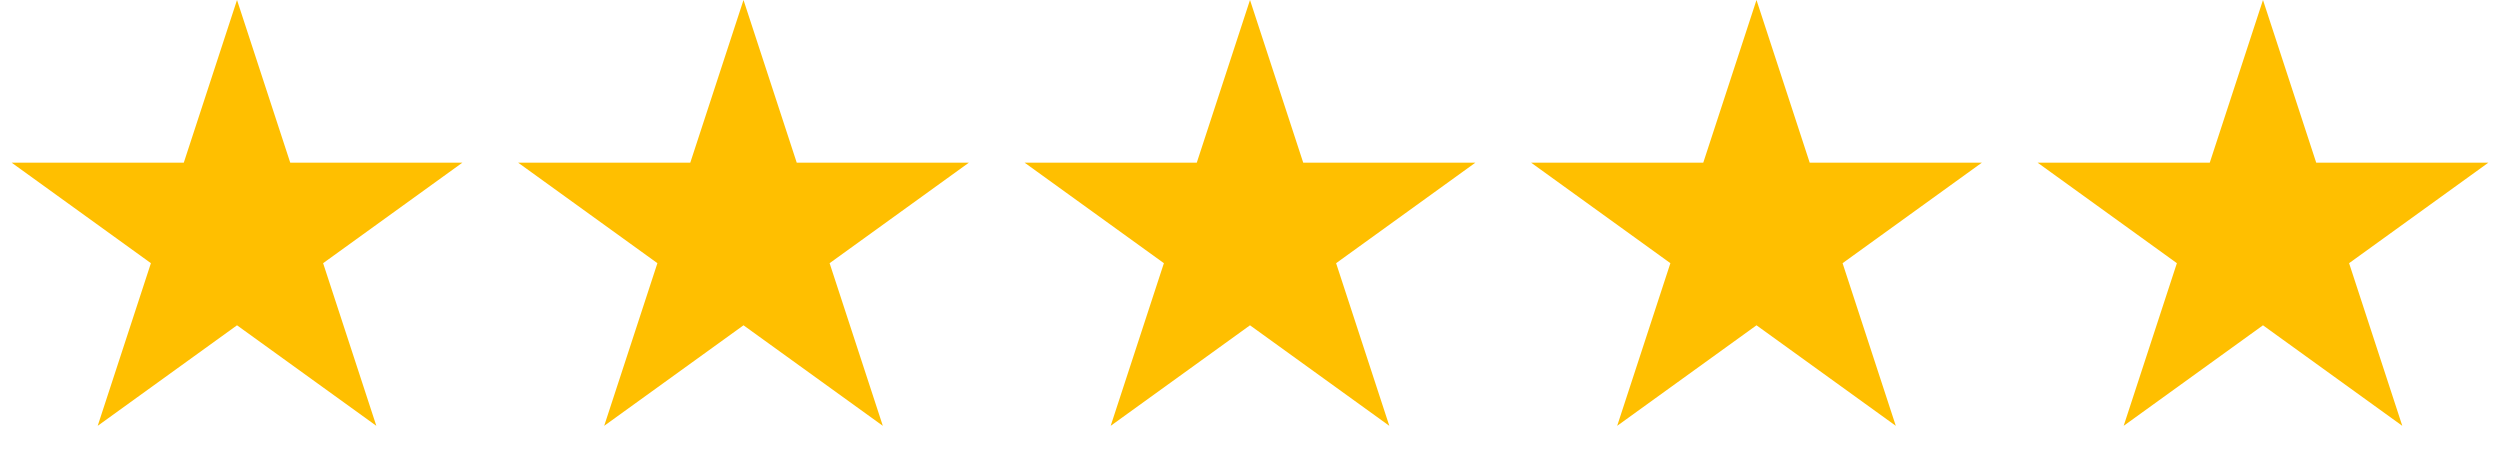
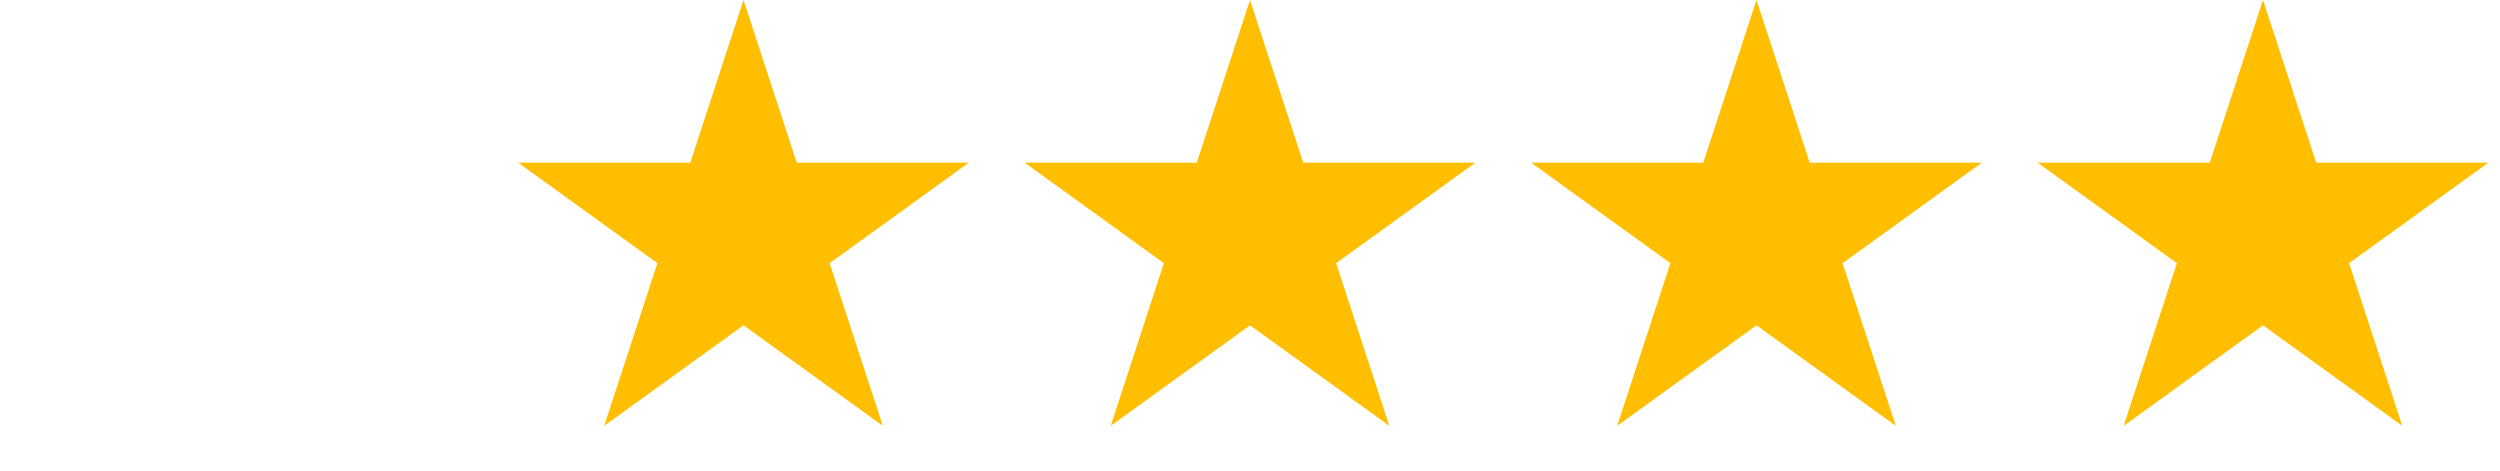
<svg xmlns="http://www.w3.org/2000/svg" width="154" height="29" viewBox="0 0 154 29" fill="none">
-   <path d="M14.6 0L17.878 10.019L28.485 10.019L19.904 16.212L23.182 26.231L14.6 20.038L6.018 26.231L9.296 16.212L0.715 10.019L11.322 10.019L14.6 0Z" fill="#FFBF00" />
  <path d="M45.8 0L49.078 10.019L59.685 10.019L51.104 16.212L54.382 26.231L45.8 20.038L37.218 26.231L40.496 16.212L31.915 10.019L42.522 10.019L45.8 0Z" fill="#FFBF00" />
  <path d="M77 0L80.278 10.019L90.885 10.019L82.304 16.212L85.582 26.231L77 20.038L68.418 26.231L71.696 16.212L63.114 10.019L73.722 10.019L77 0Z" fill="#FFBF00" />
  <path d="M108.2 0L111.477 10.019L122.085 10.019L113.503 16.212L116.781 26.231L108.2 20.038L99.618 26.231L102.896 16.212L94.314 10.019L104.922 10.019L108.2 0Z" fill="#FFBF00" />
  <path d="M139.4 0L142.678 10.019L153.285 10.019L144.704 16.212L147.981 26.231L139.4 20.038L130.818 26.231L134.096 16.212L125.514 10.019L136.122 10.019L139.4 0Z" fill="#FFBF00" />
</svg>